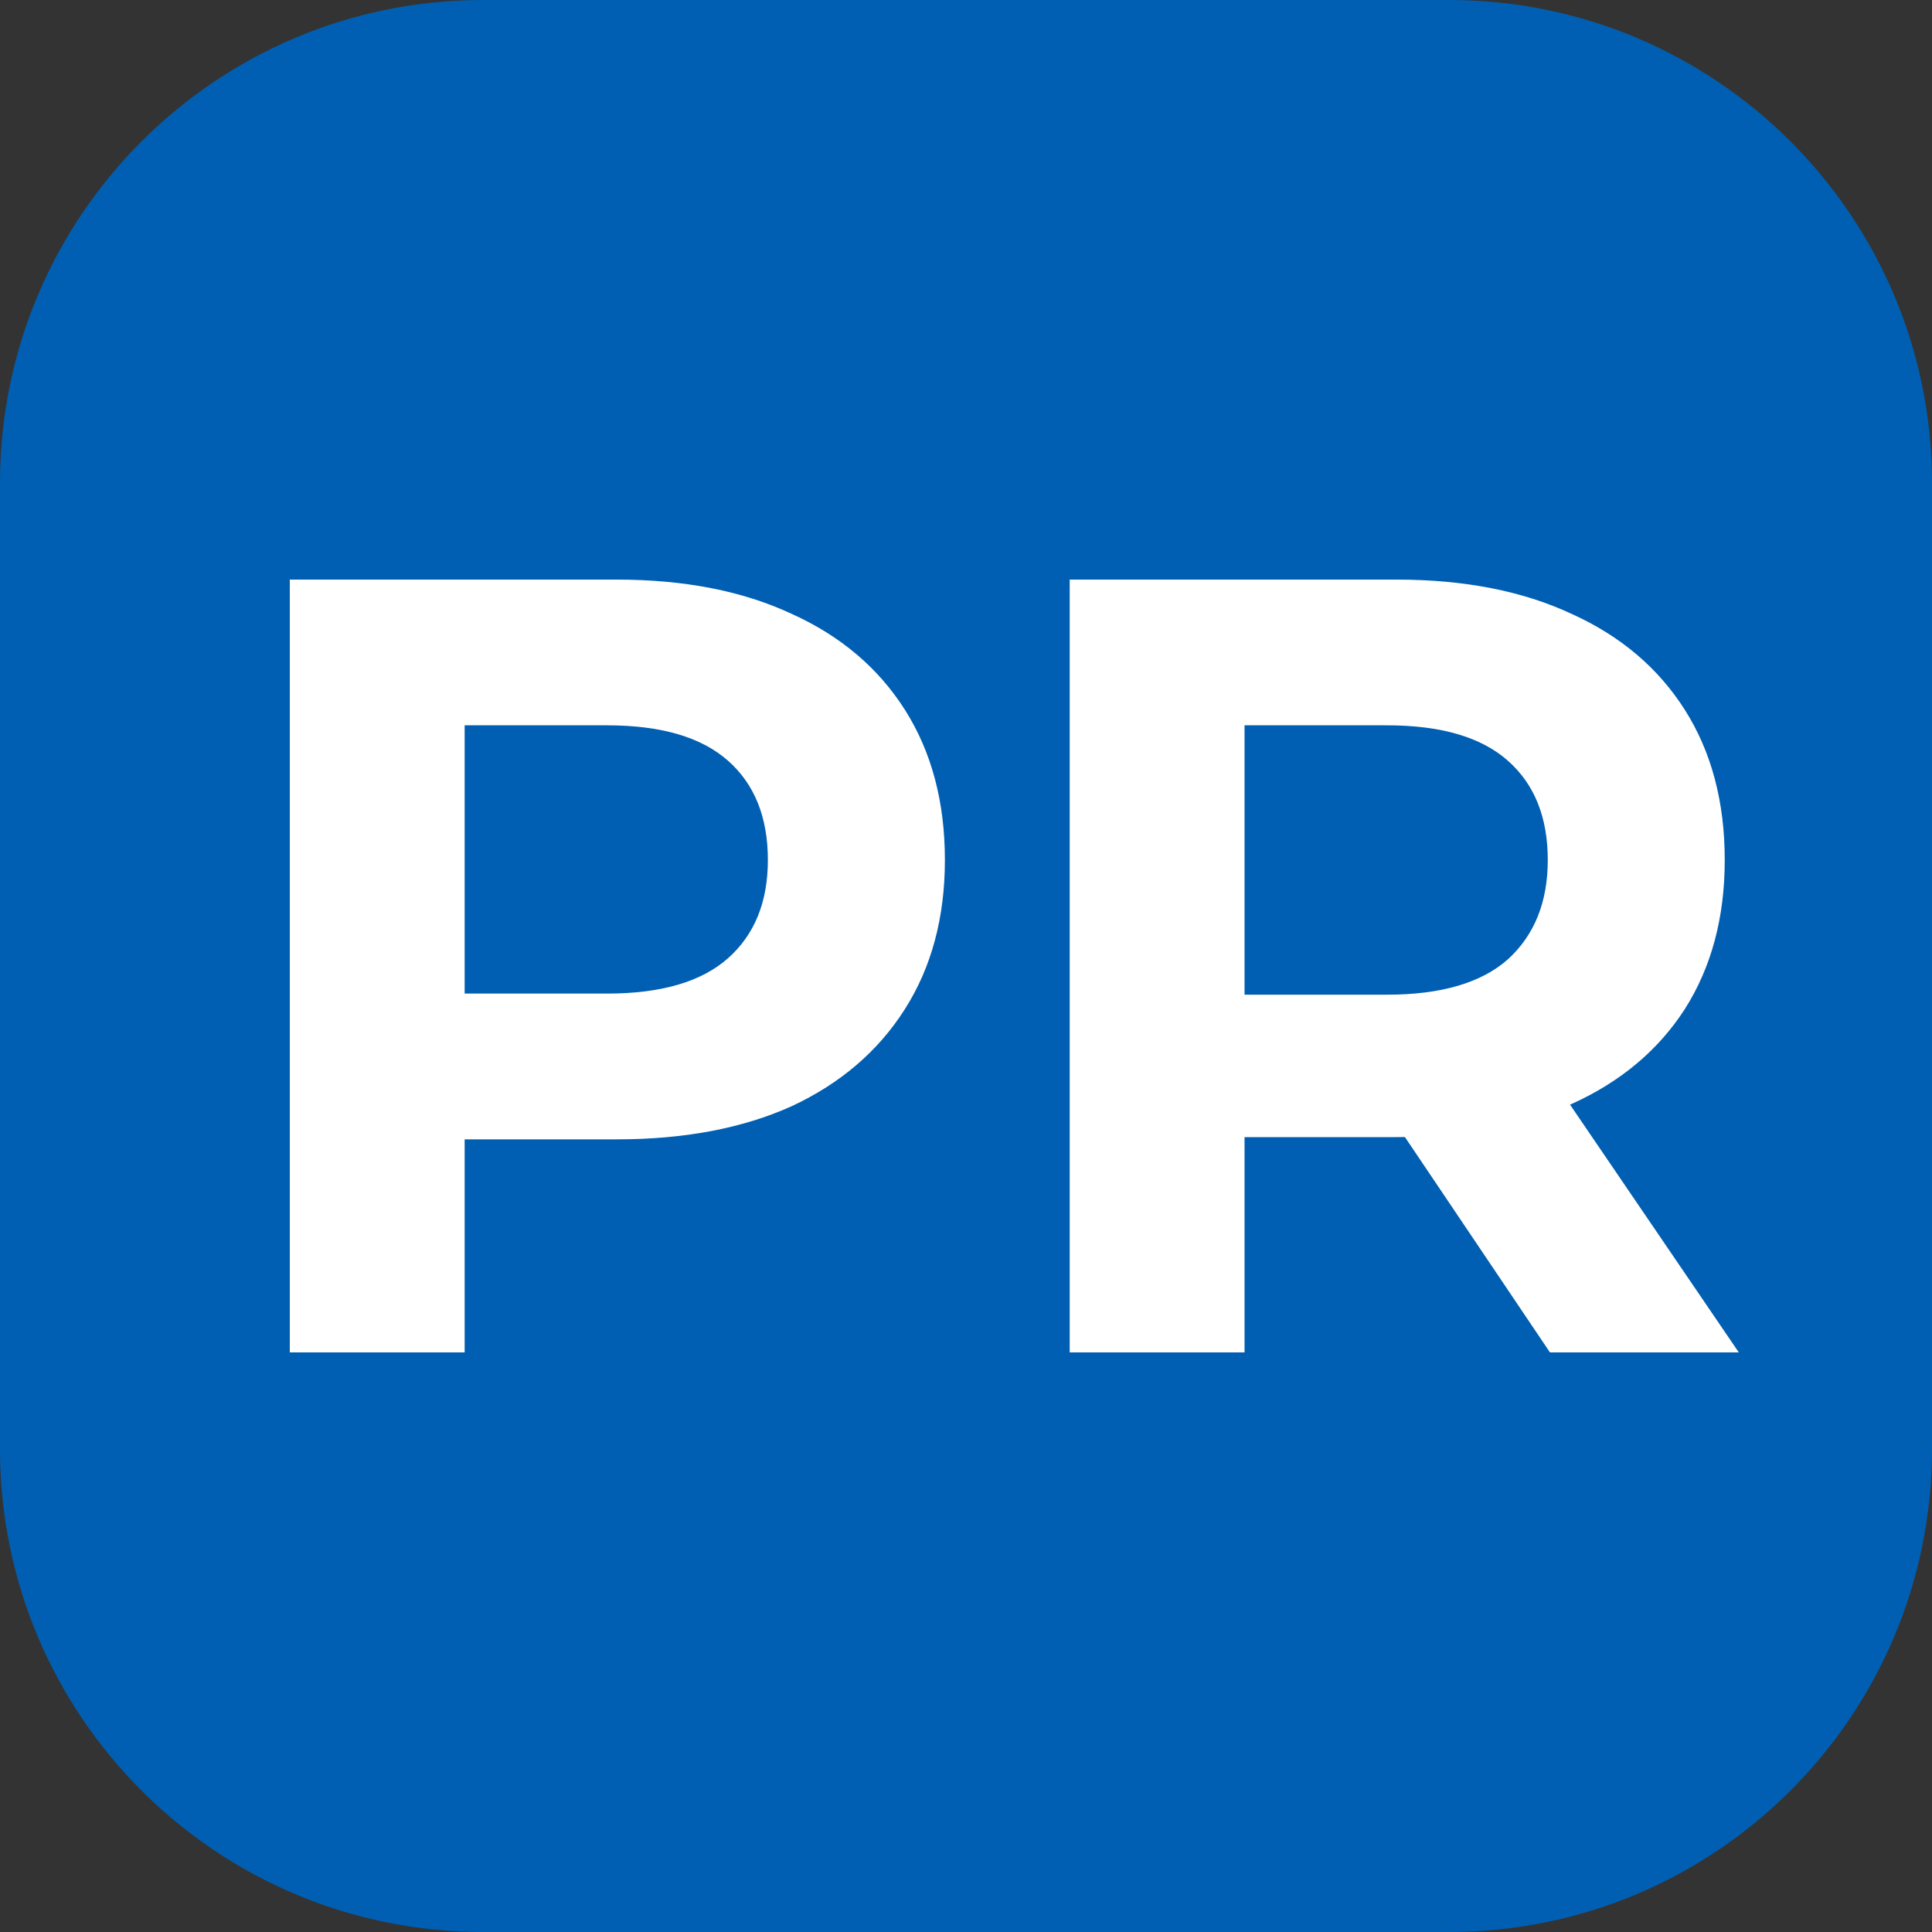
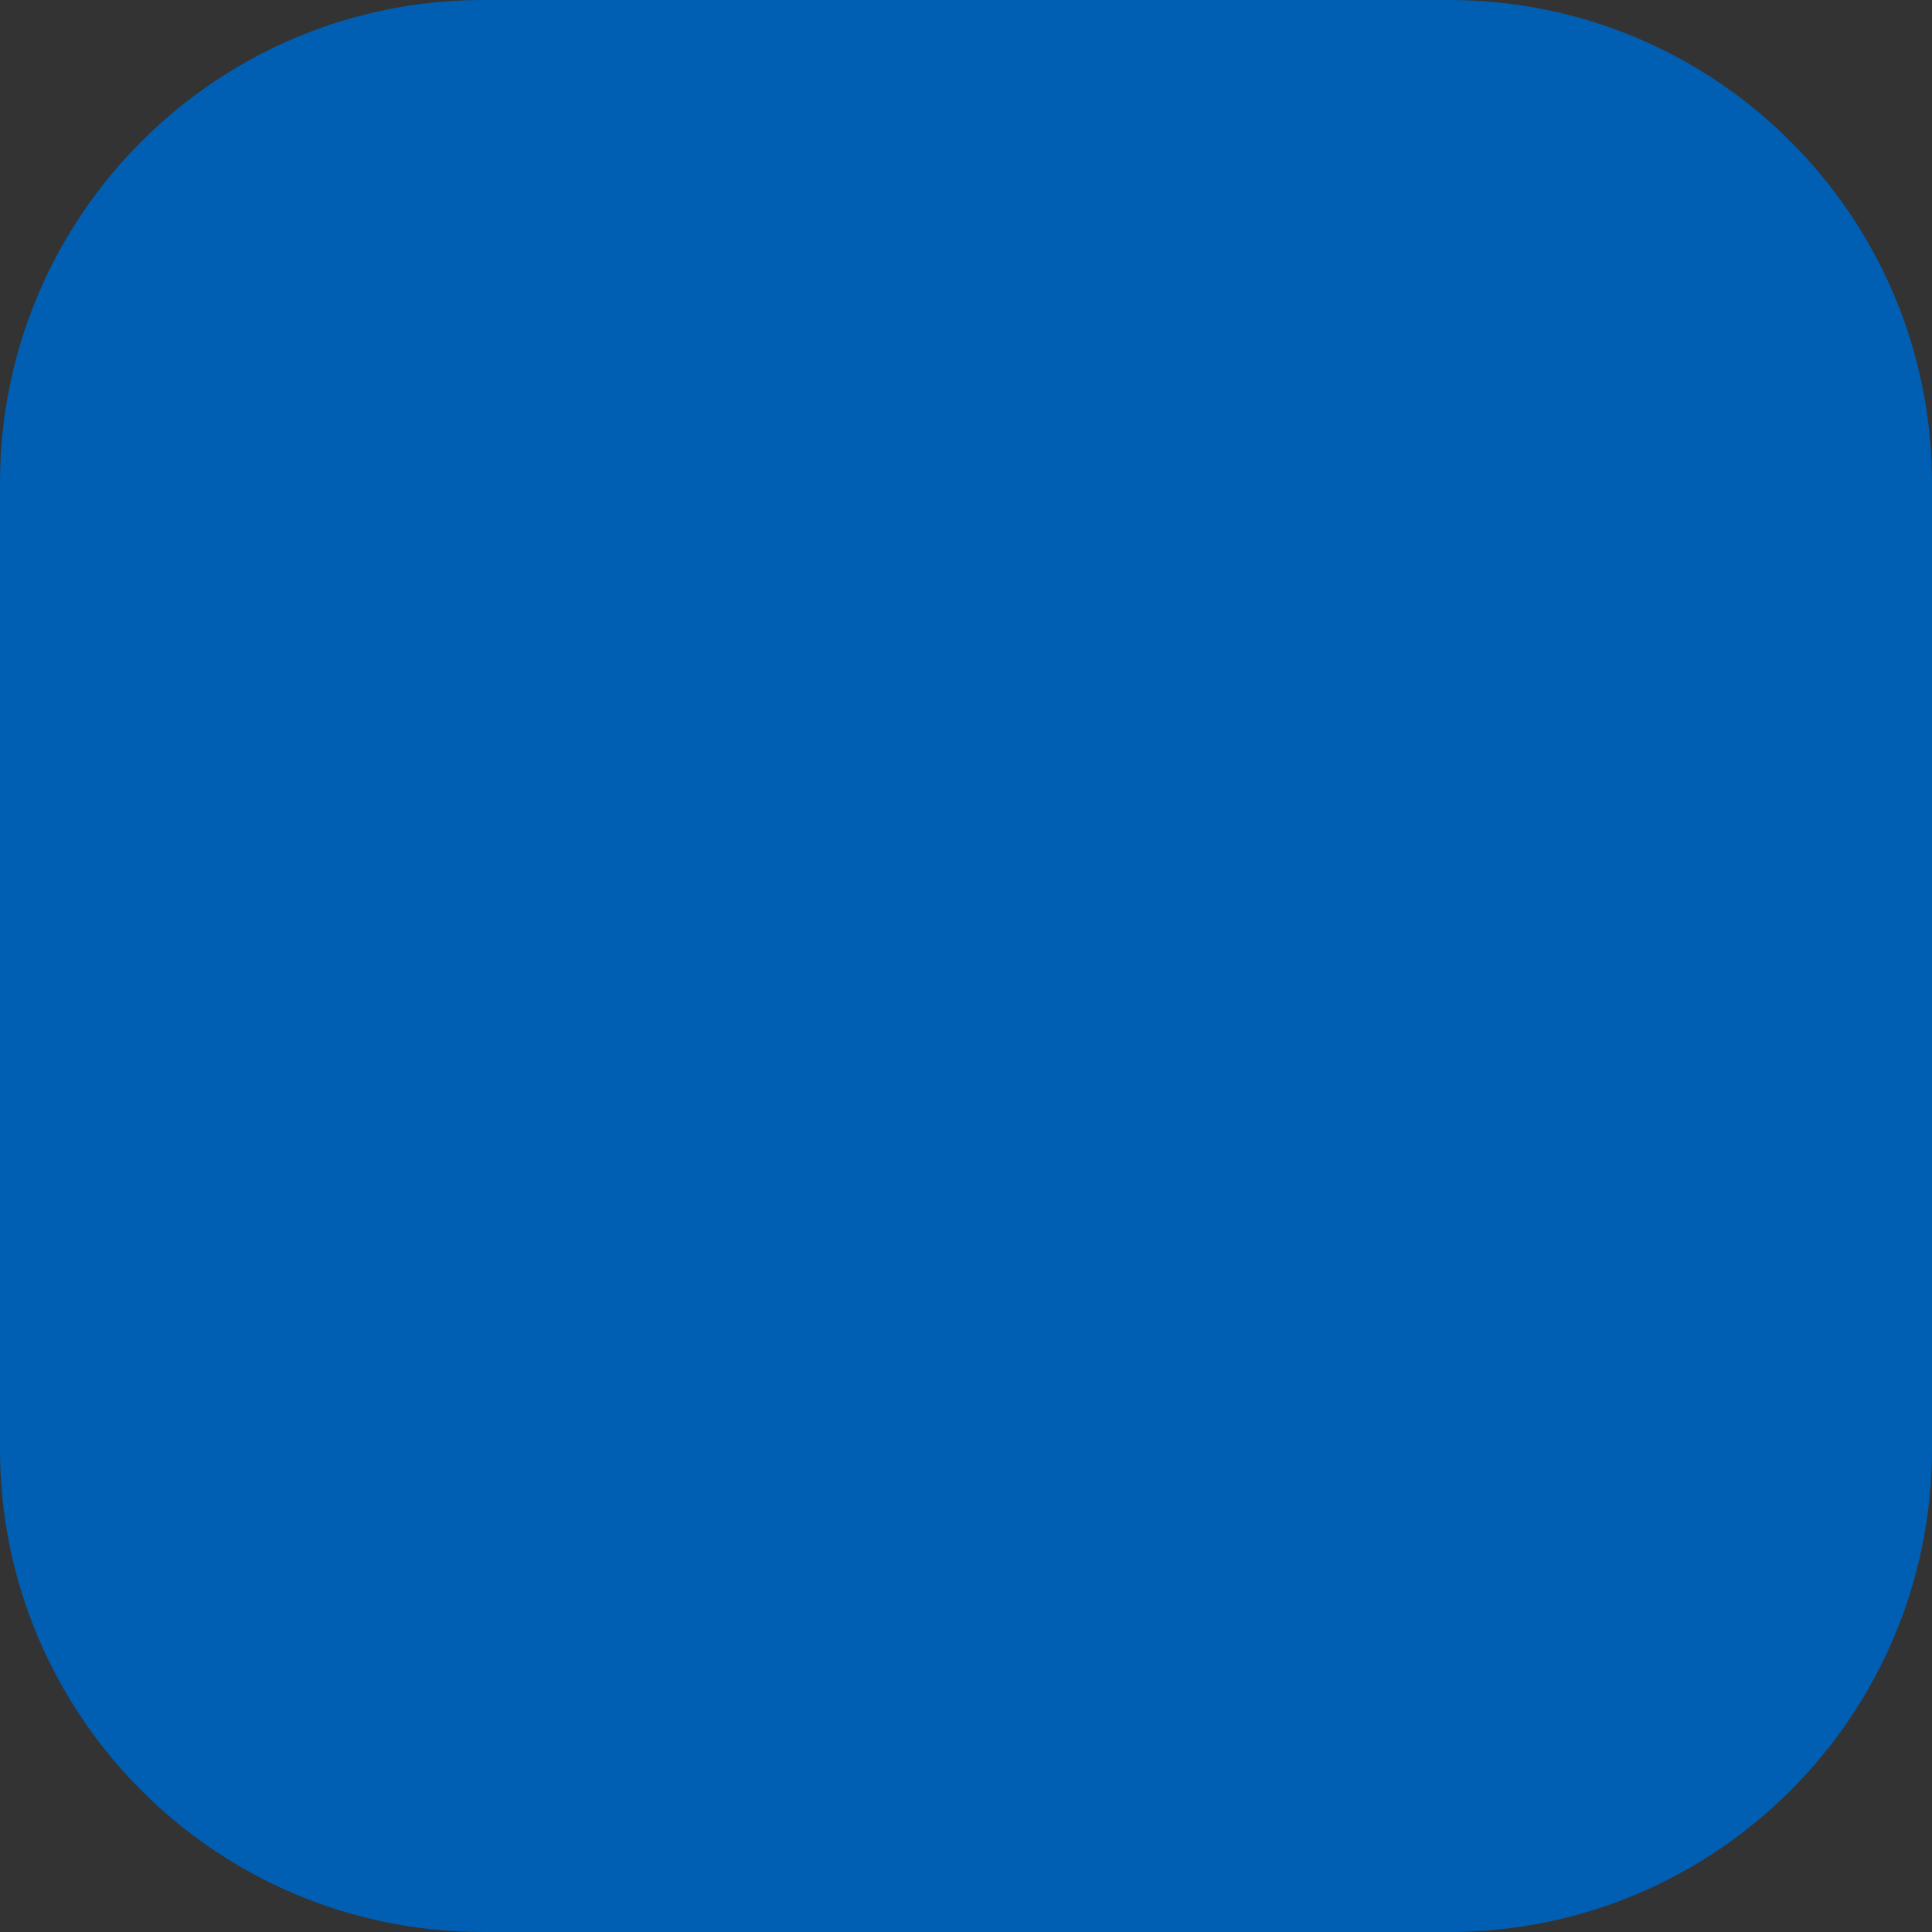
<svg xmlns="http://www.w3.org/2000/svg" width="40" height="40" fill="none" viewBox="0 0 40 40">
  <rect x="0" y="0" width="40" height="40" fill="#333333" stroke="none" />
  <path fill="#005FB2" d="M30 0H10C4.477 0 0 4.477 0 10v20c0 5.523 4.477 10 10 10h20c5.523 0 10-4.477 10-10V10c0-5.523-4.477-10-10-10Z" />
-   <path fill="#fff" d="M6 28V12h6.77c1.4 0 2.607.236 3.62.709 1.013.457 1.795 1.12 2.346 1.988.551.869.827 1.905.827 3.109 0 1.188-.276 2.217-.827 3.085-.551.869-1.333 1.54-2.346 2.012-1.013.457-2.22.686-3.62.686H8.01l1.61-1.669V28H6Zm3.62-5.669-1.61-1.76h4.56c1.116 0 1.95-.243 2.502-.731.55-.488.826-1.166.826-2.034 0-.884-.275-1.57-.826-2.057-.552-.488-1.386-.732-2.503-.732H8.011l1.609-1.76v9.074ZM22.147 28V12h6.77c1.4 0 2.607.236 3.62.709 1.013.457 1.795 1.12 2.346 1.988.551.869.826 1.905.826 3.109 0 1.188-.275 2.217-.826 3.085-.551.854-1.333 1.509-2.346 1.966-1.013.457-2.22.686-3.62.686h-4.76l1.61-1.623V28h-3.62Zm9.943 0-3.91-5.806h3.865L36 28h-3.91Zm-6.323-5.669-1.61-1.737h4.559c1.117 0 1.951-.244 2.502-.731.552-.503.827-1.189.827-2.057 0-.884-.275-1.57-.827-2.057-.55-.488-1.385-.732-2.502-.732h-4.558l1.609-1.76v9.074Z" />
</svg>